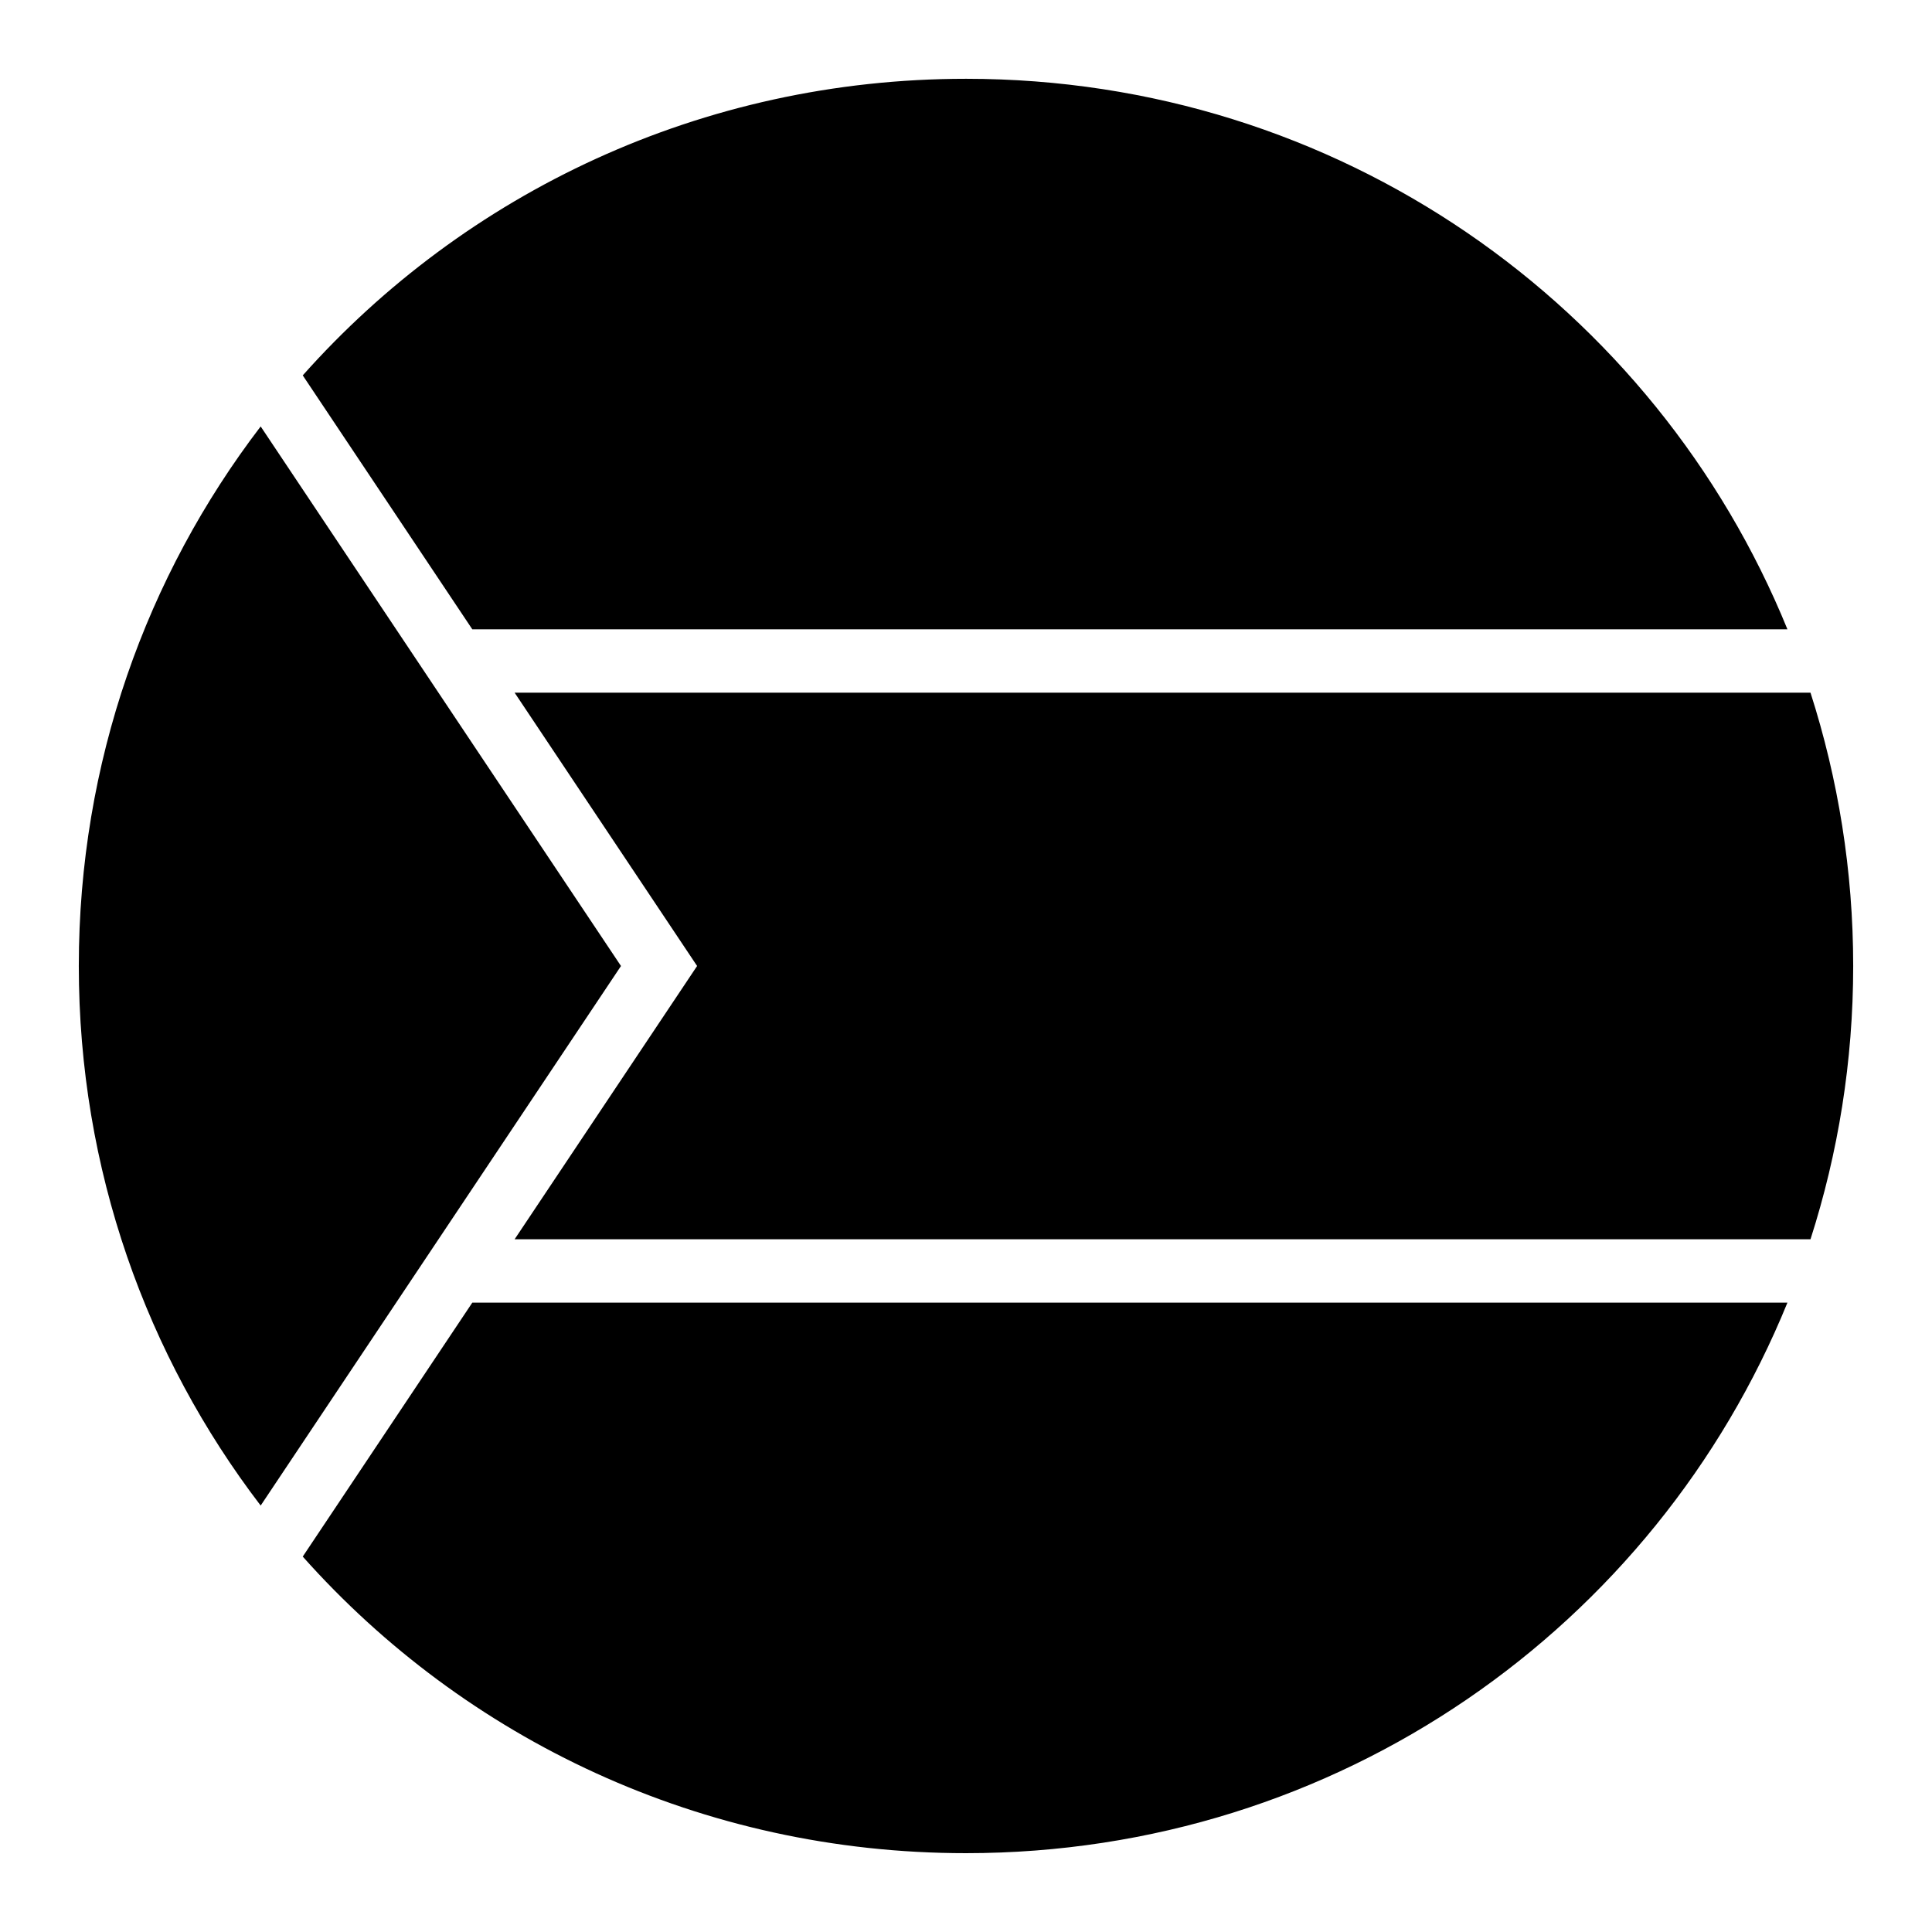
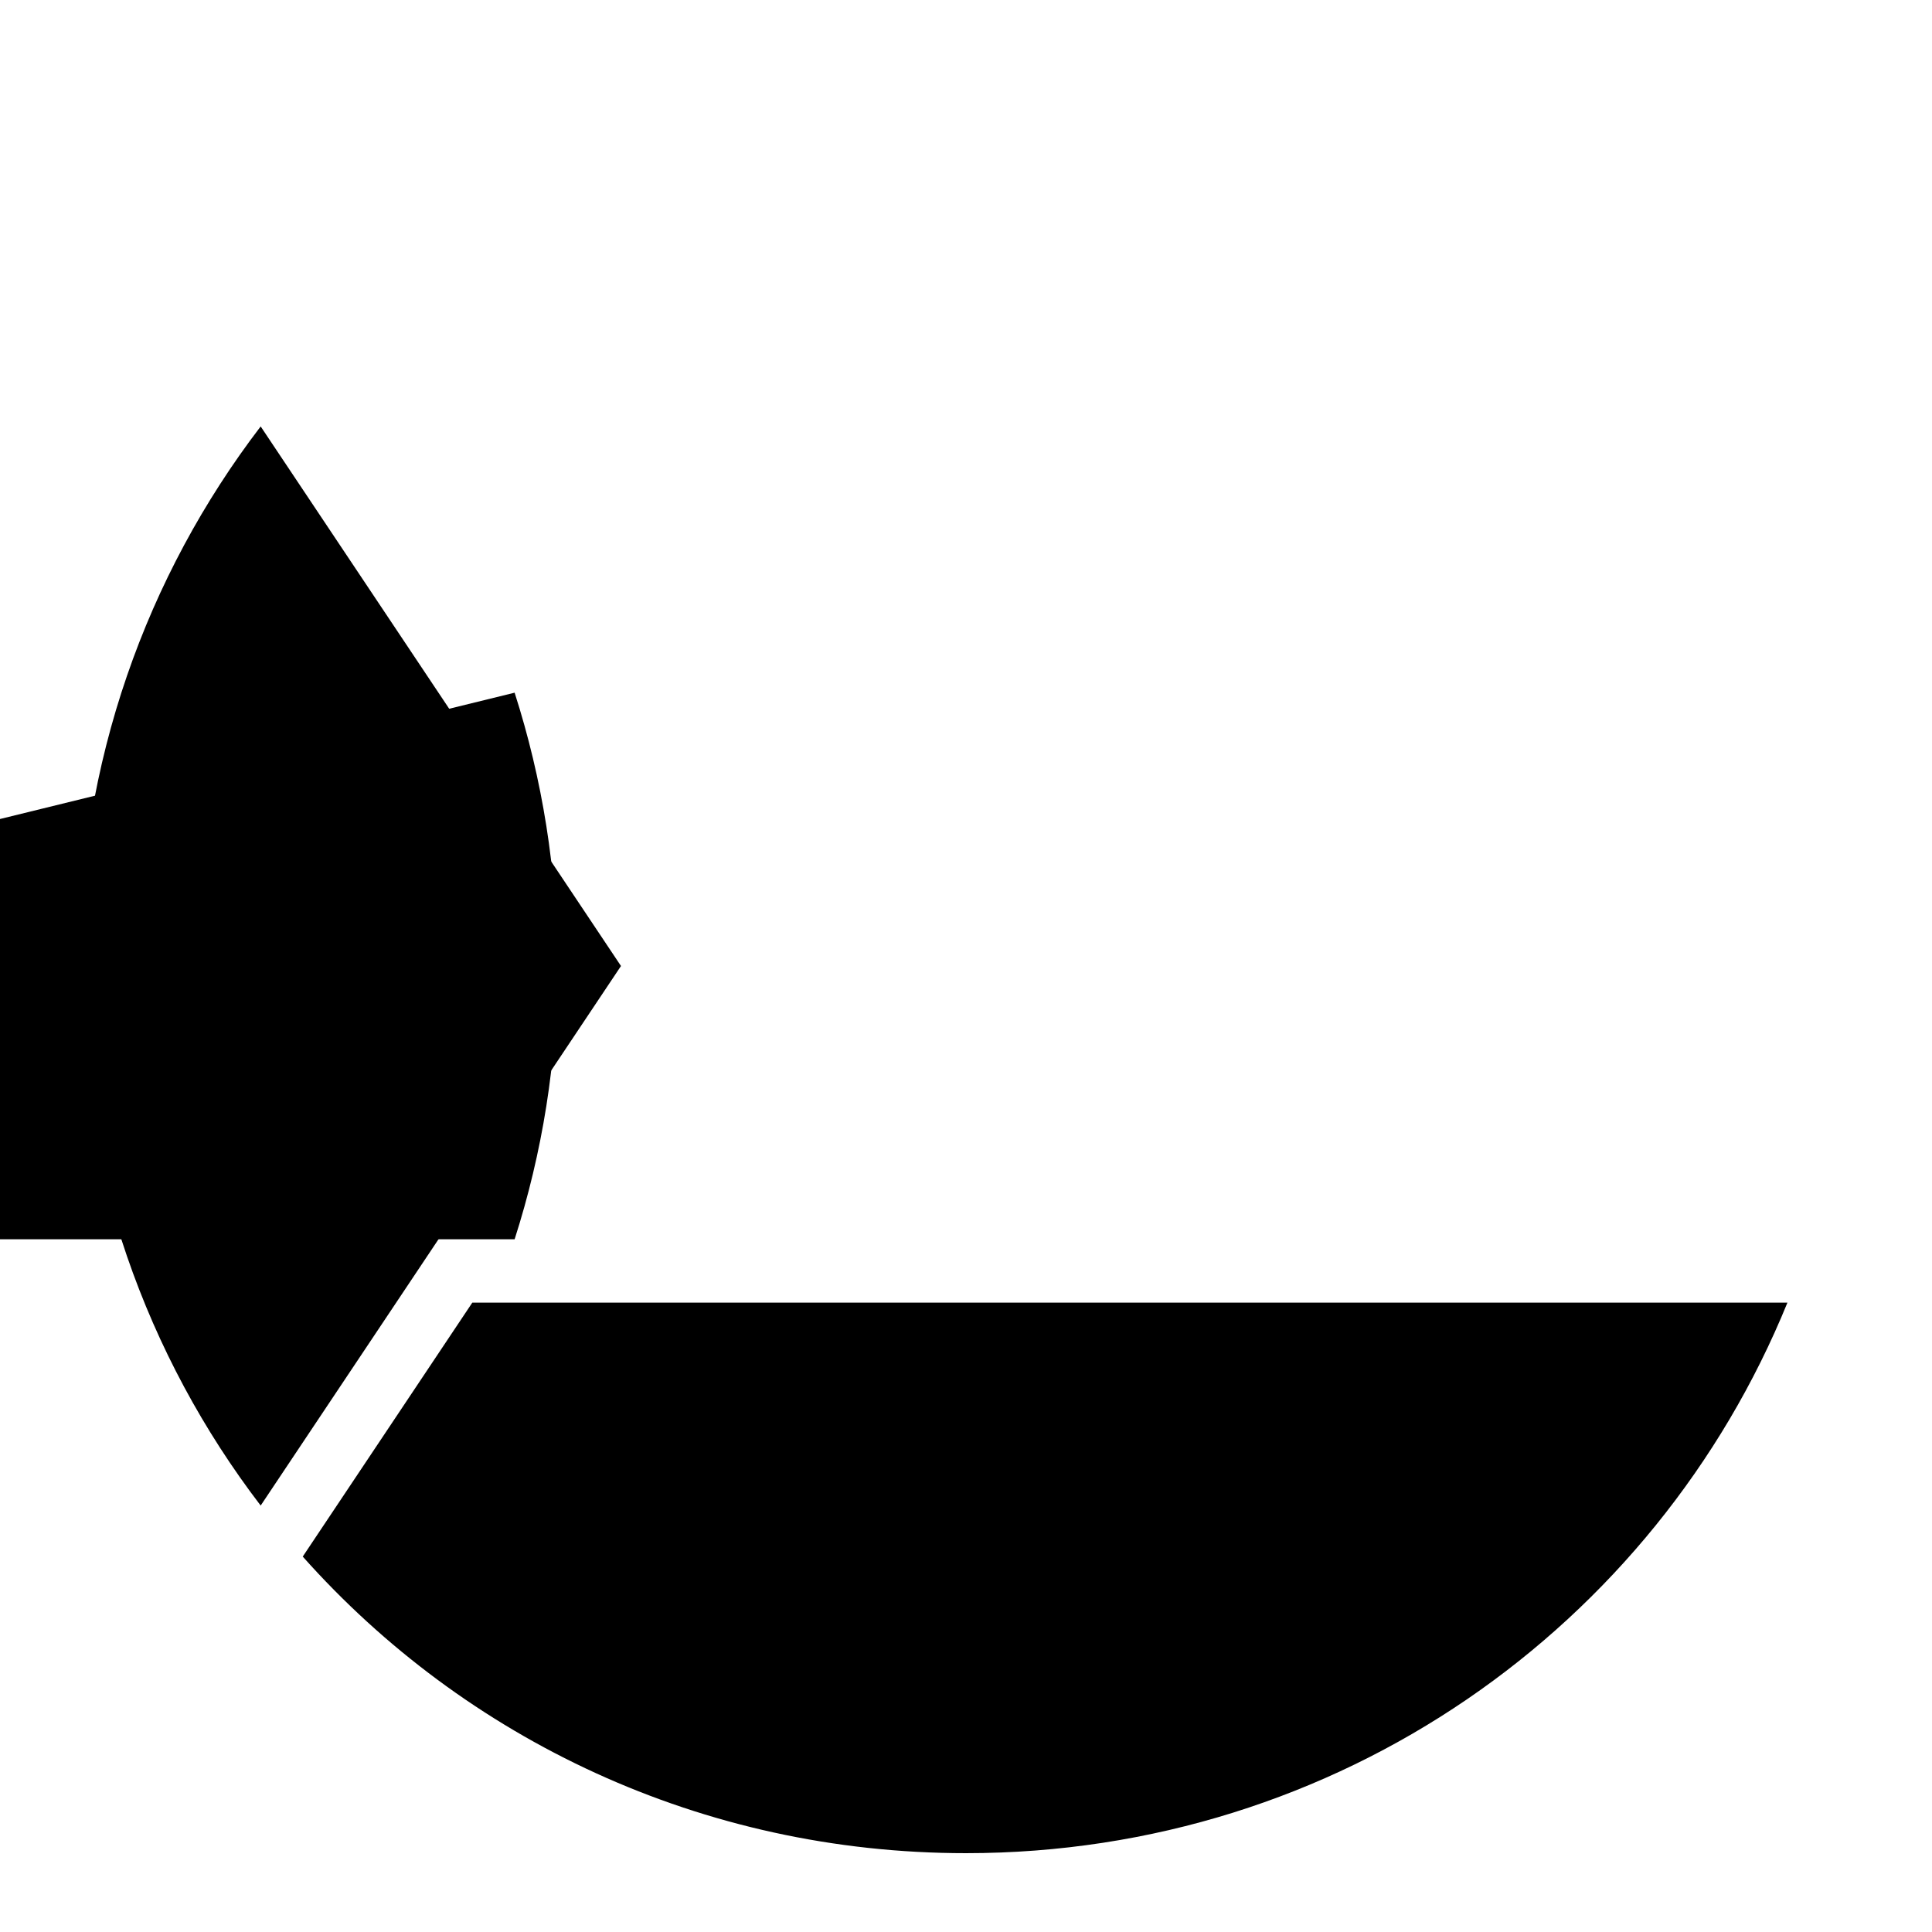
<svg xmlns="http://www.w3.org/2000/svg" fill="#000000" width="800px" height="800px" version="1.1" viewBox="144 144 512 512">
  <g>
-     <path d="m400 164.88c98.758 0 182.73 60.102 217.69 145.9h-348.52l-44.938-67.301c42.977-48.273 105.64-78.598 175.77-78.598z" />
    <path d="m213.08 257.01 95.488 142.99-95.488 142.99c-30.238-39.555-48.195-89.055-48.195-142.99s17.961-103.43 48.195-142.99z" />
-     <path d="m280.38 327.57h343.42c7.312 22.797 11.316 47.113 11.316 72.426s-4.004 49.629-11.316 72.426h-343.42l48.359-72.426z" />
+     <path d="m280.38 327.57c7.312 22.797 11.316 47.113 11.316 72.426s-4.004 49.629-11.316 72.426h-343.42l48.359-72.426z" />
    <path d="m269.17 489.21h348.52c-34.961 85.797-118.93 145.9-217.69 145.9-70.125 0-132.79-30.32-175.77-78.598l44.938-67.301z" />
  </g>
</svg>